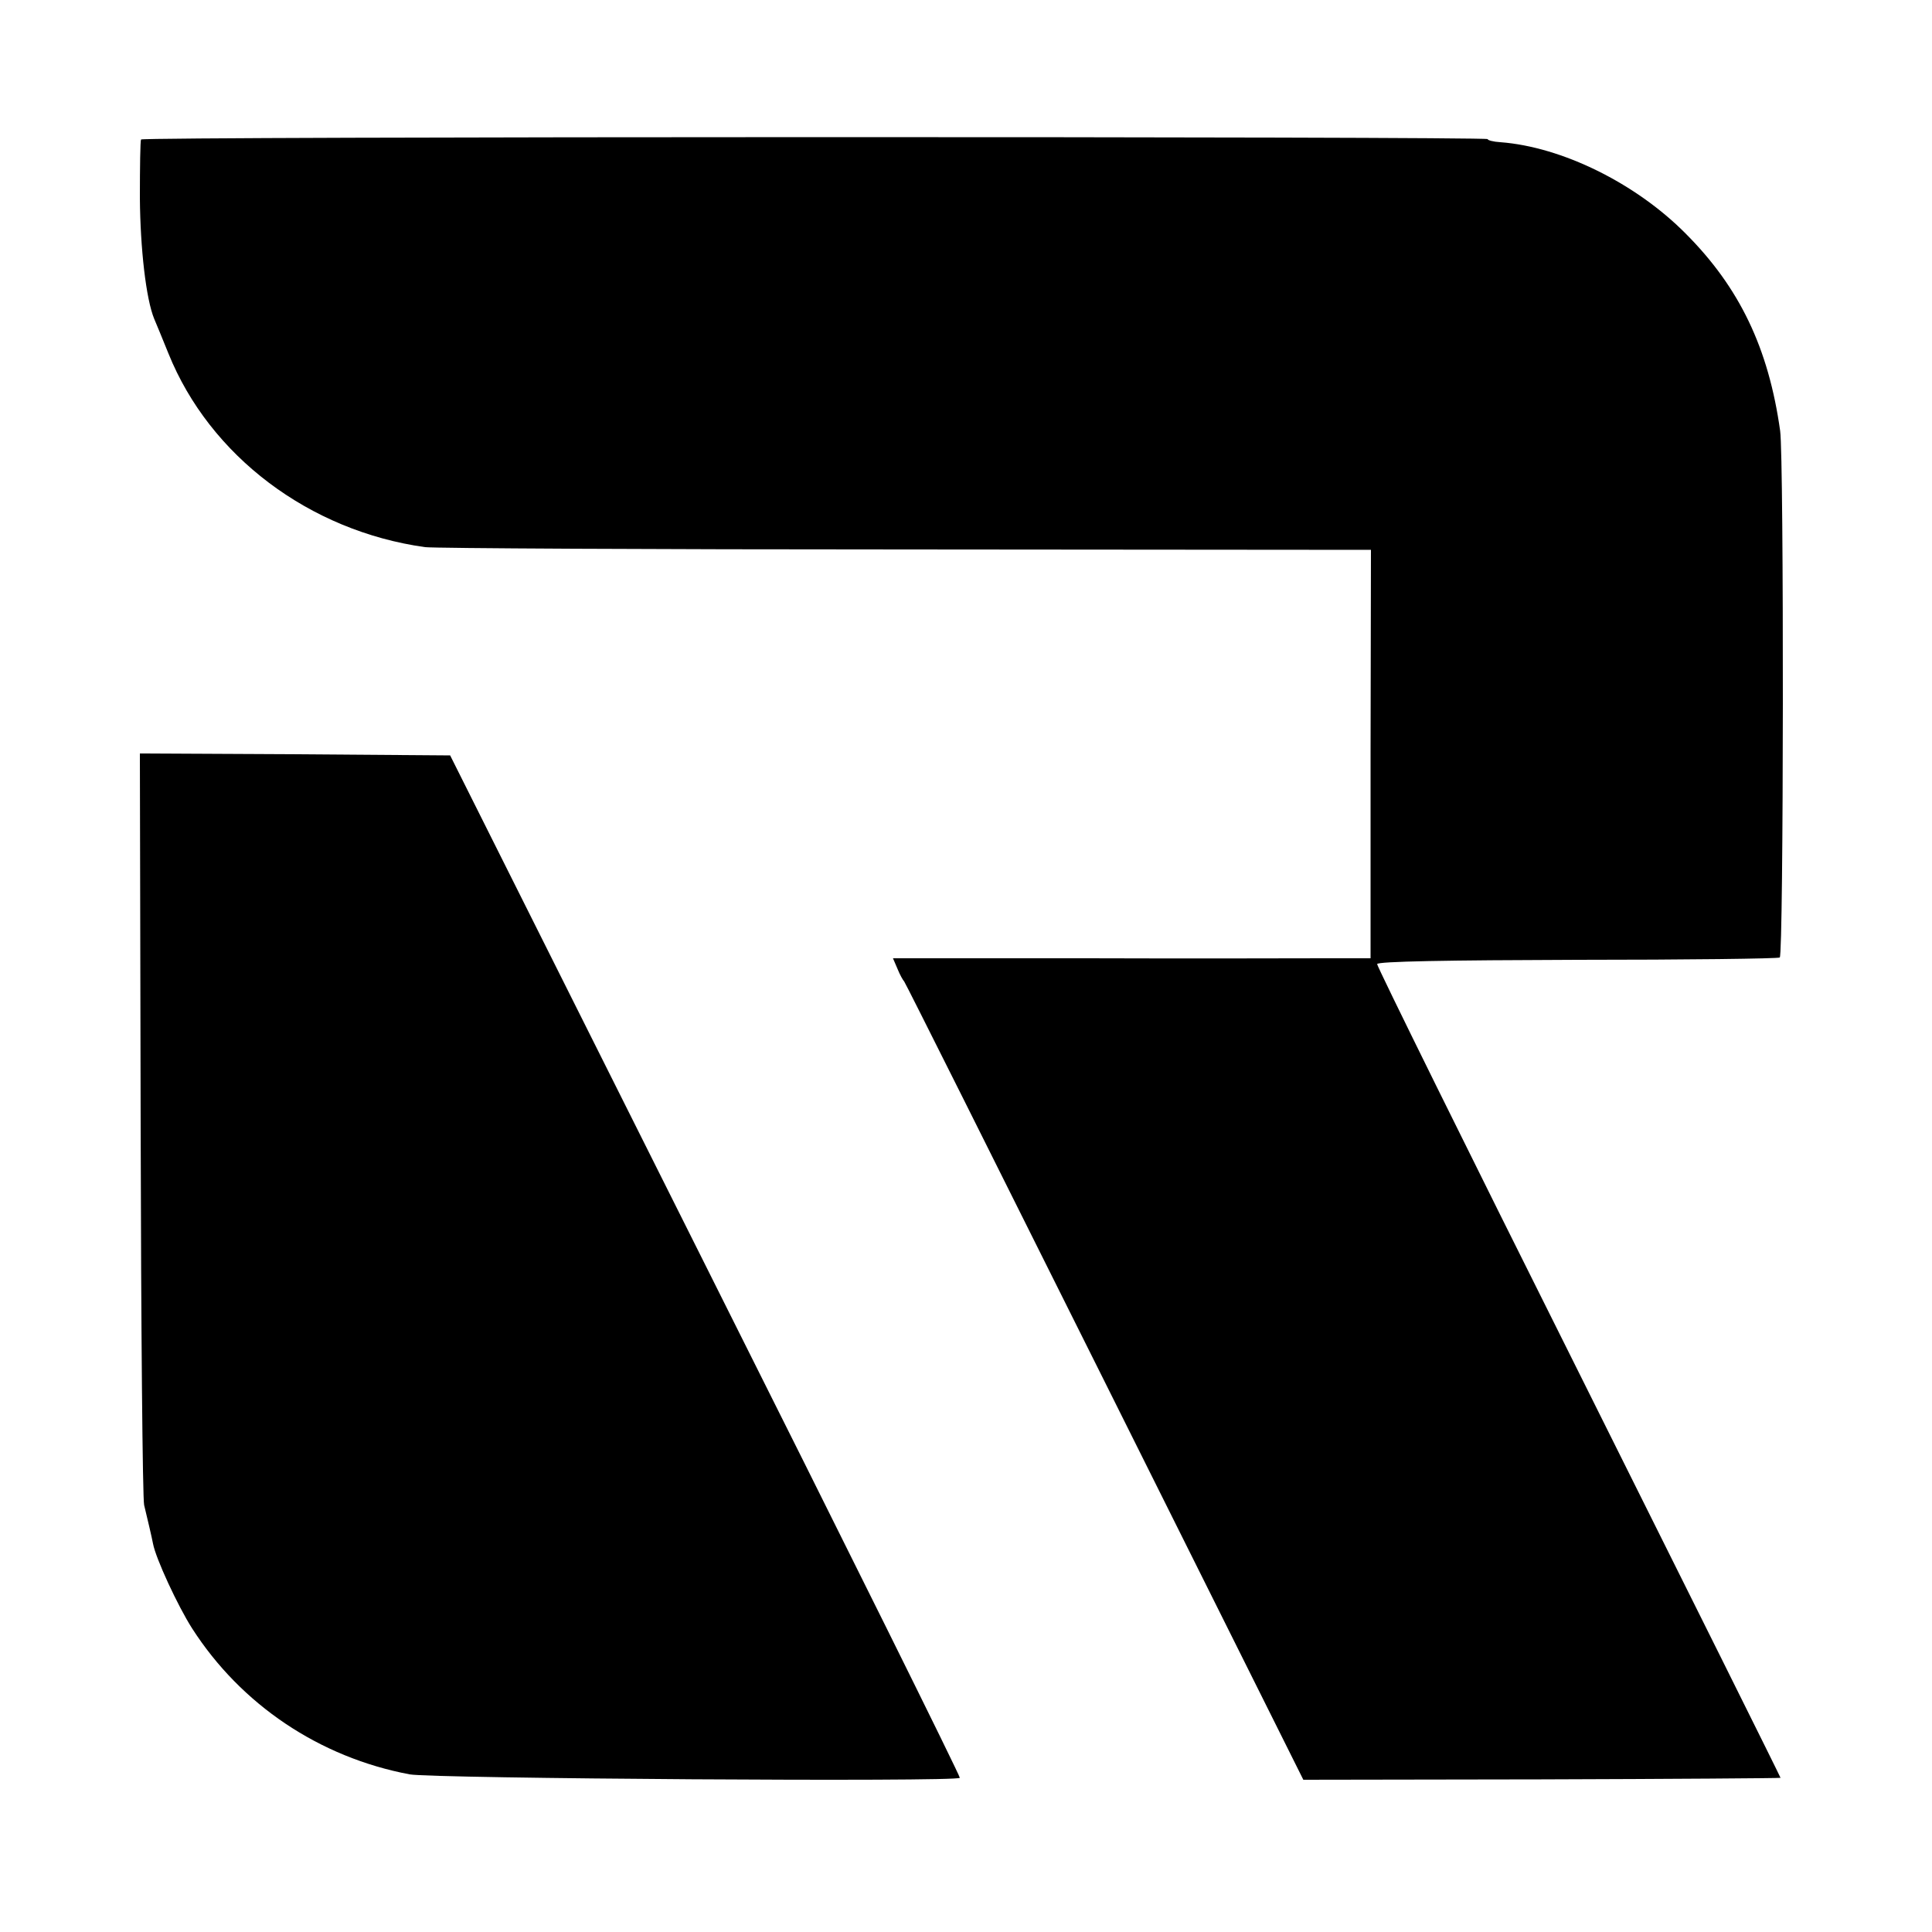
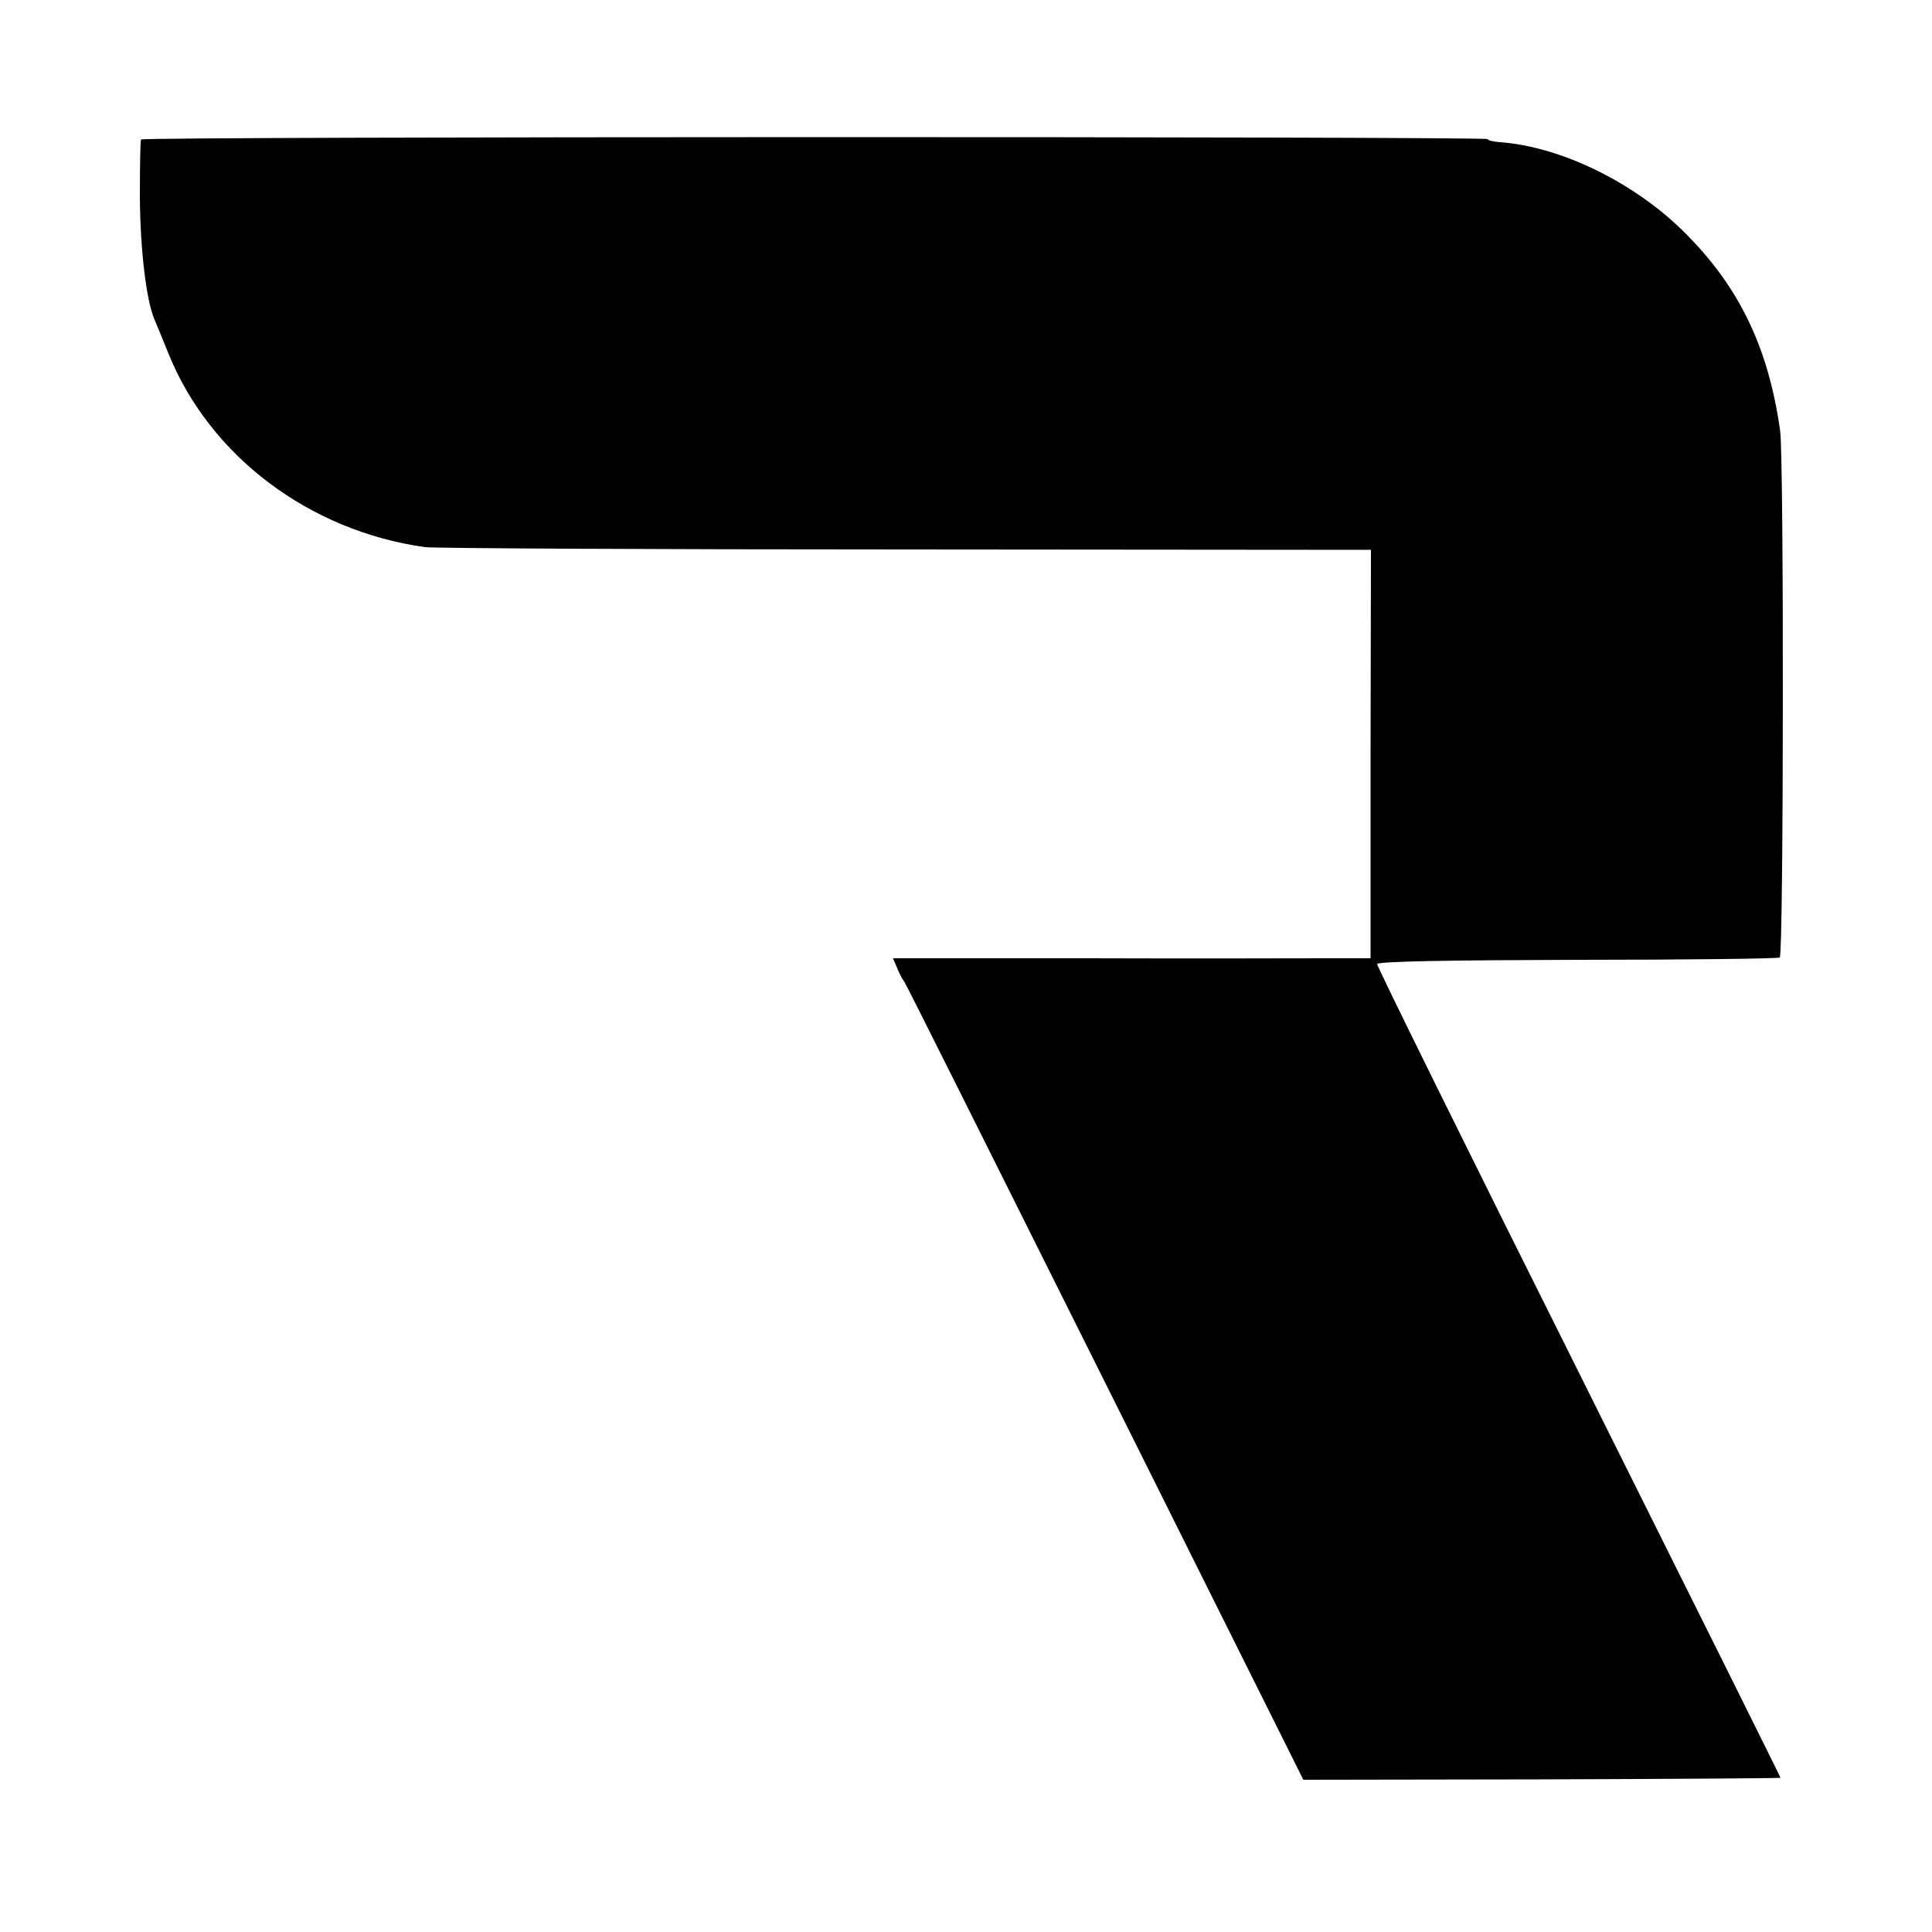
<svg xmlns="http://www.w3.org/2000/svg" version="1.0" width="500pt" height="500pt" viewBox="0 0 500 500" preserveAspectRatio="xMidYMid meet">
  <g transform="translate(0,500) scale(0.1,-0.1)" fill="#000000" stroke="none">
    <path d="M365 4639 c-2 -3 -3 -71 -3 -151 1 -132 16 -262 37 -313 5 -11 21 -51 37 -90 107 -265 364 -459 664 -501 25 -3 586 -6 1246 -6 l1202 -1 -1 -528 0 -529 -116 0 c-64 0 -342 -1 -618 0 l-502 0 12 -28 c6 -15 14 -29 17 -32 3 -3 236 -469 519 -1036 l514 -1030 616 1 c339 1 617 3 619 4 1 0 -234 472 -522 1049 -288 576 -523 1052 -522 1057 1 7 181 10 517 11 283 0 520 3 525 6 10 6 11 1293 1 1363 -30 214 -105 371 -245 511 -129 130 -320 224 -479 236 -18 1 -33 5 -33 8 0 7 -3481 7 -3485 -1z" />
-     <path d="M364 2093 c1 -527 5 -971 9 -988 8 -33 20 -84 23 -100 7 -38 64 -161 101 -219 127 -198 330 -334 563 -378 58 -11 1418 -20 1424 -9 2 3 -294 600 -658 1326 l-661 1320 -402 3 -401 2 2 -957z" />
  </g>
</svg>